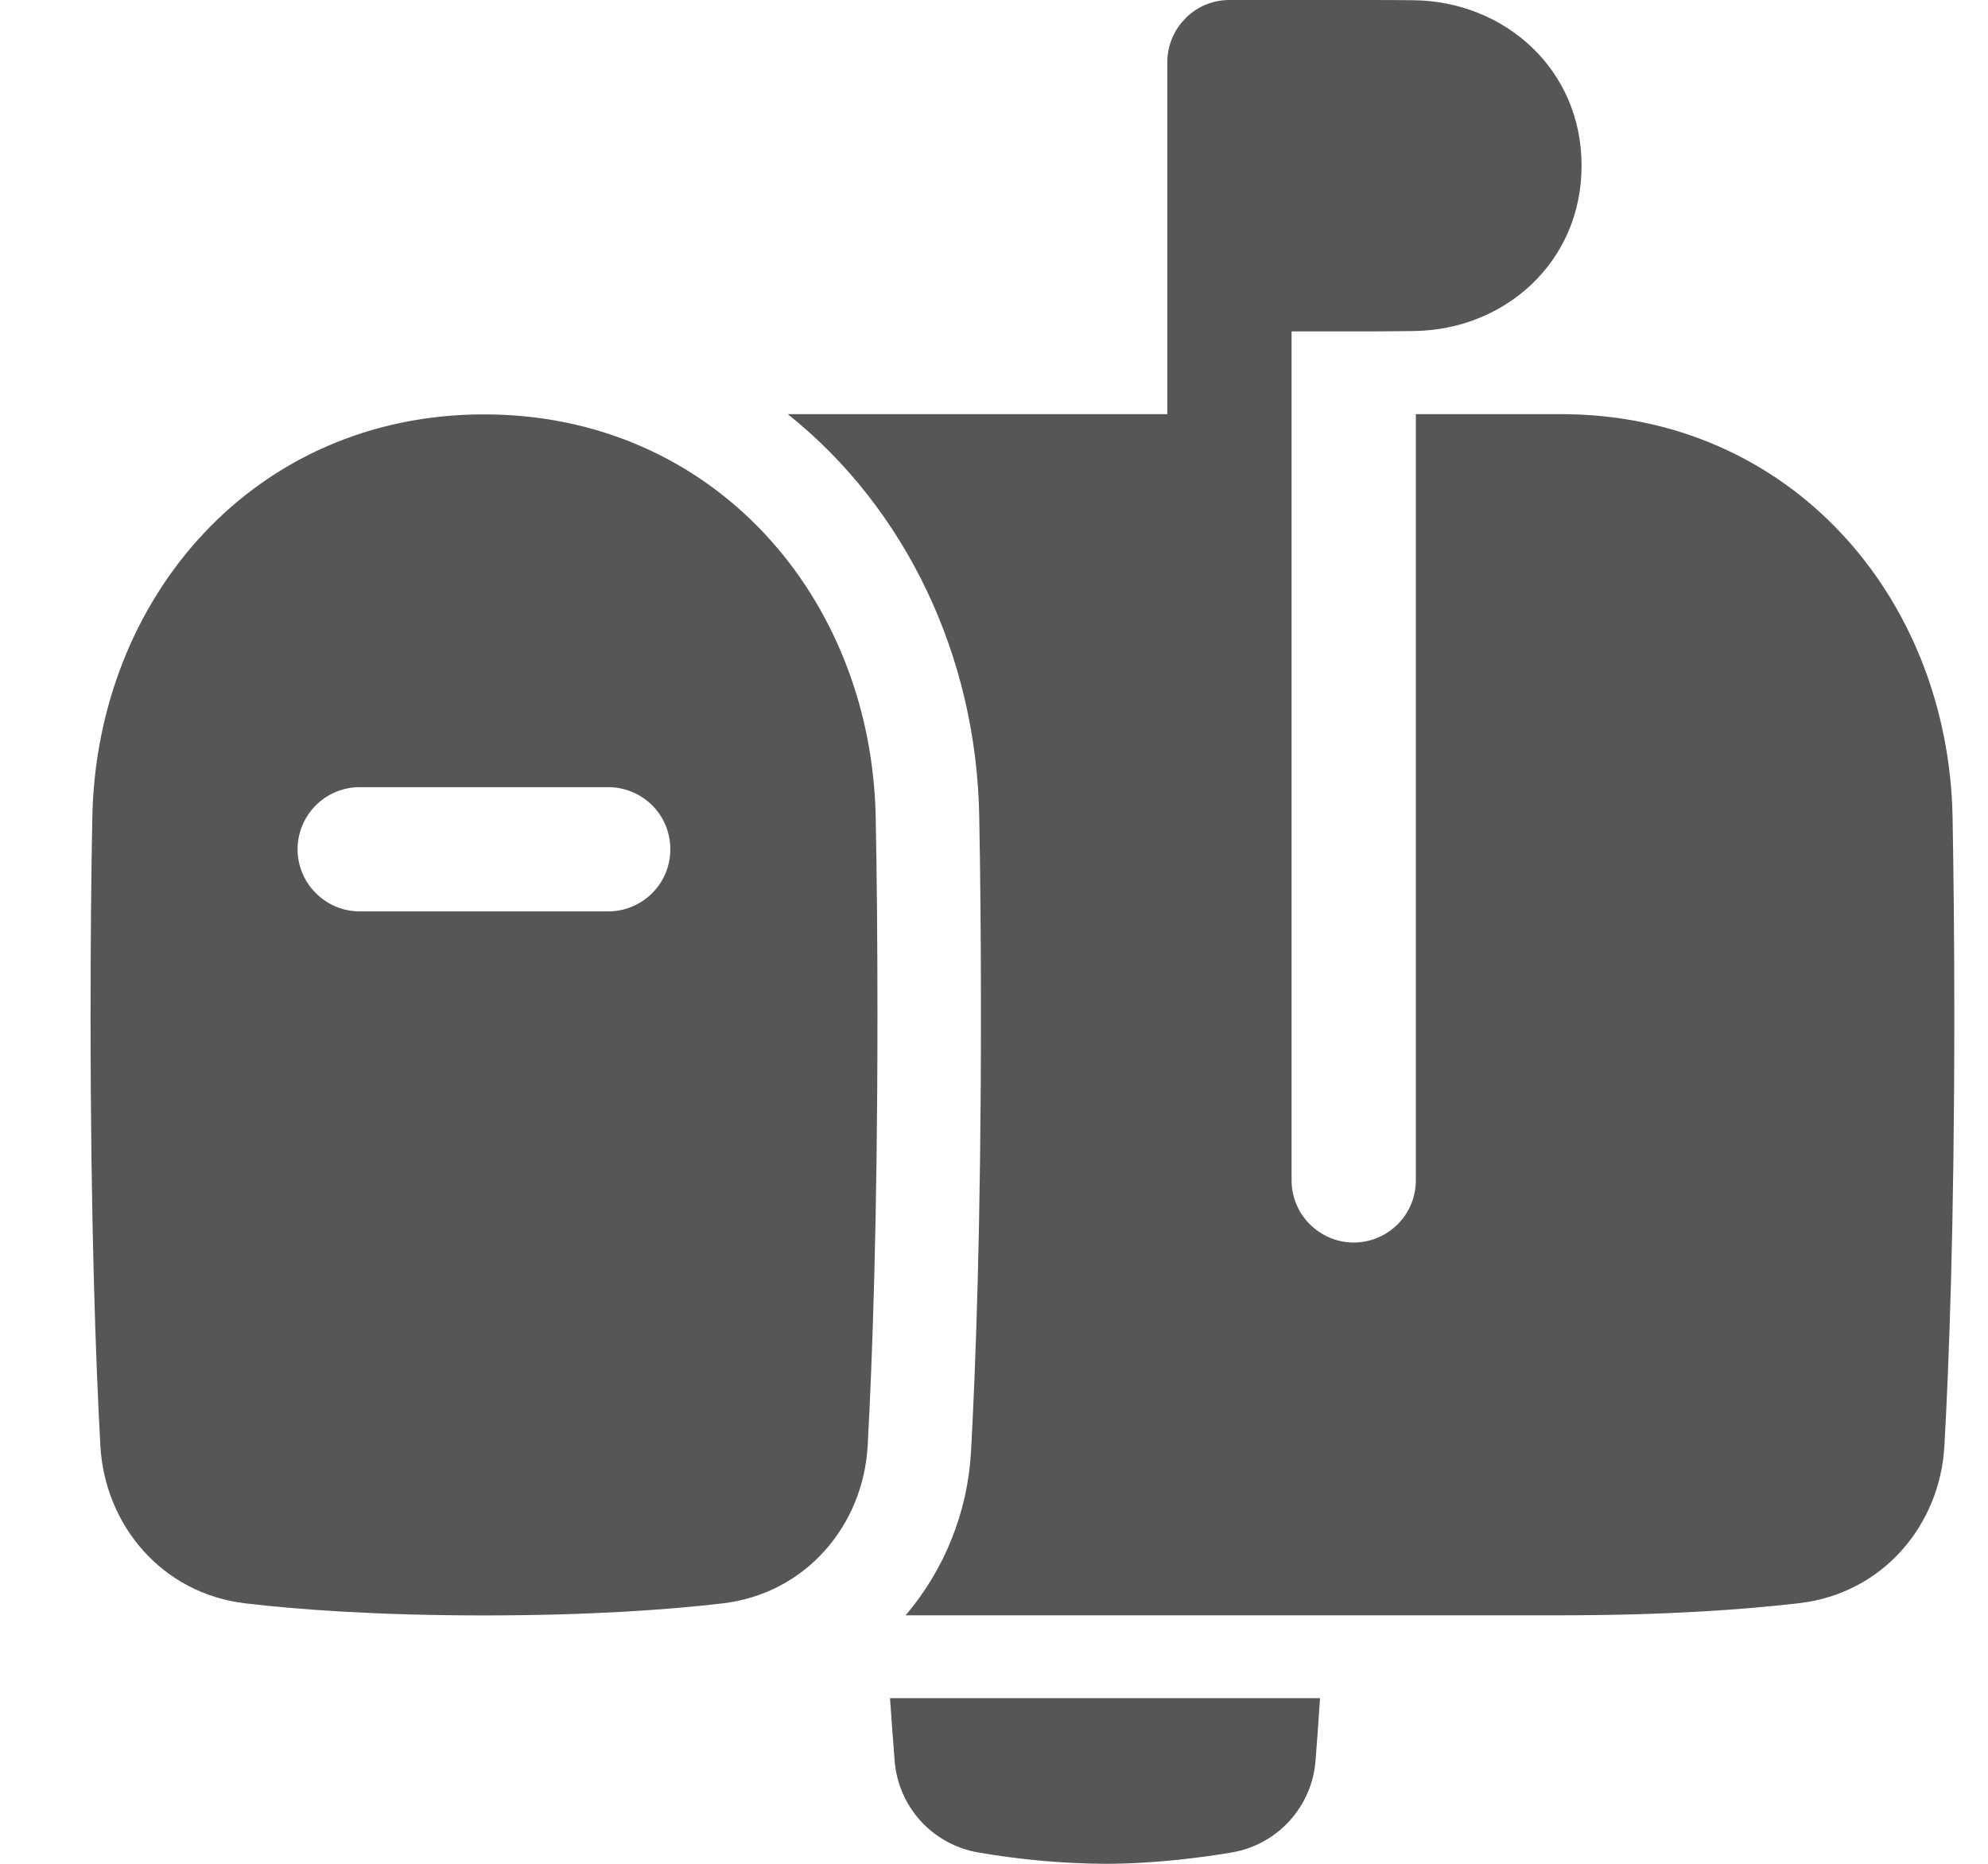
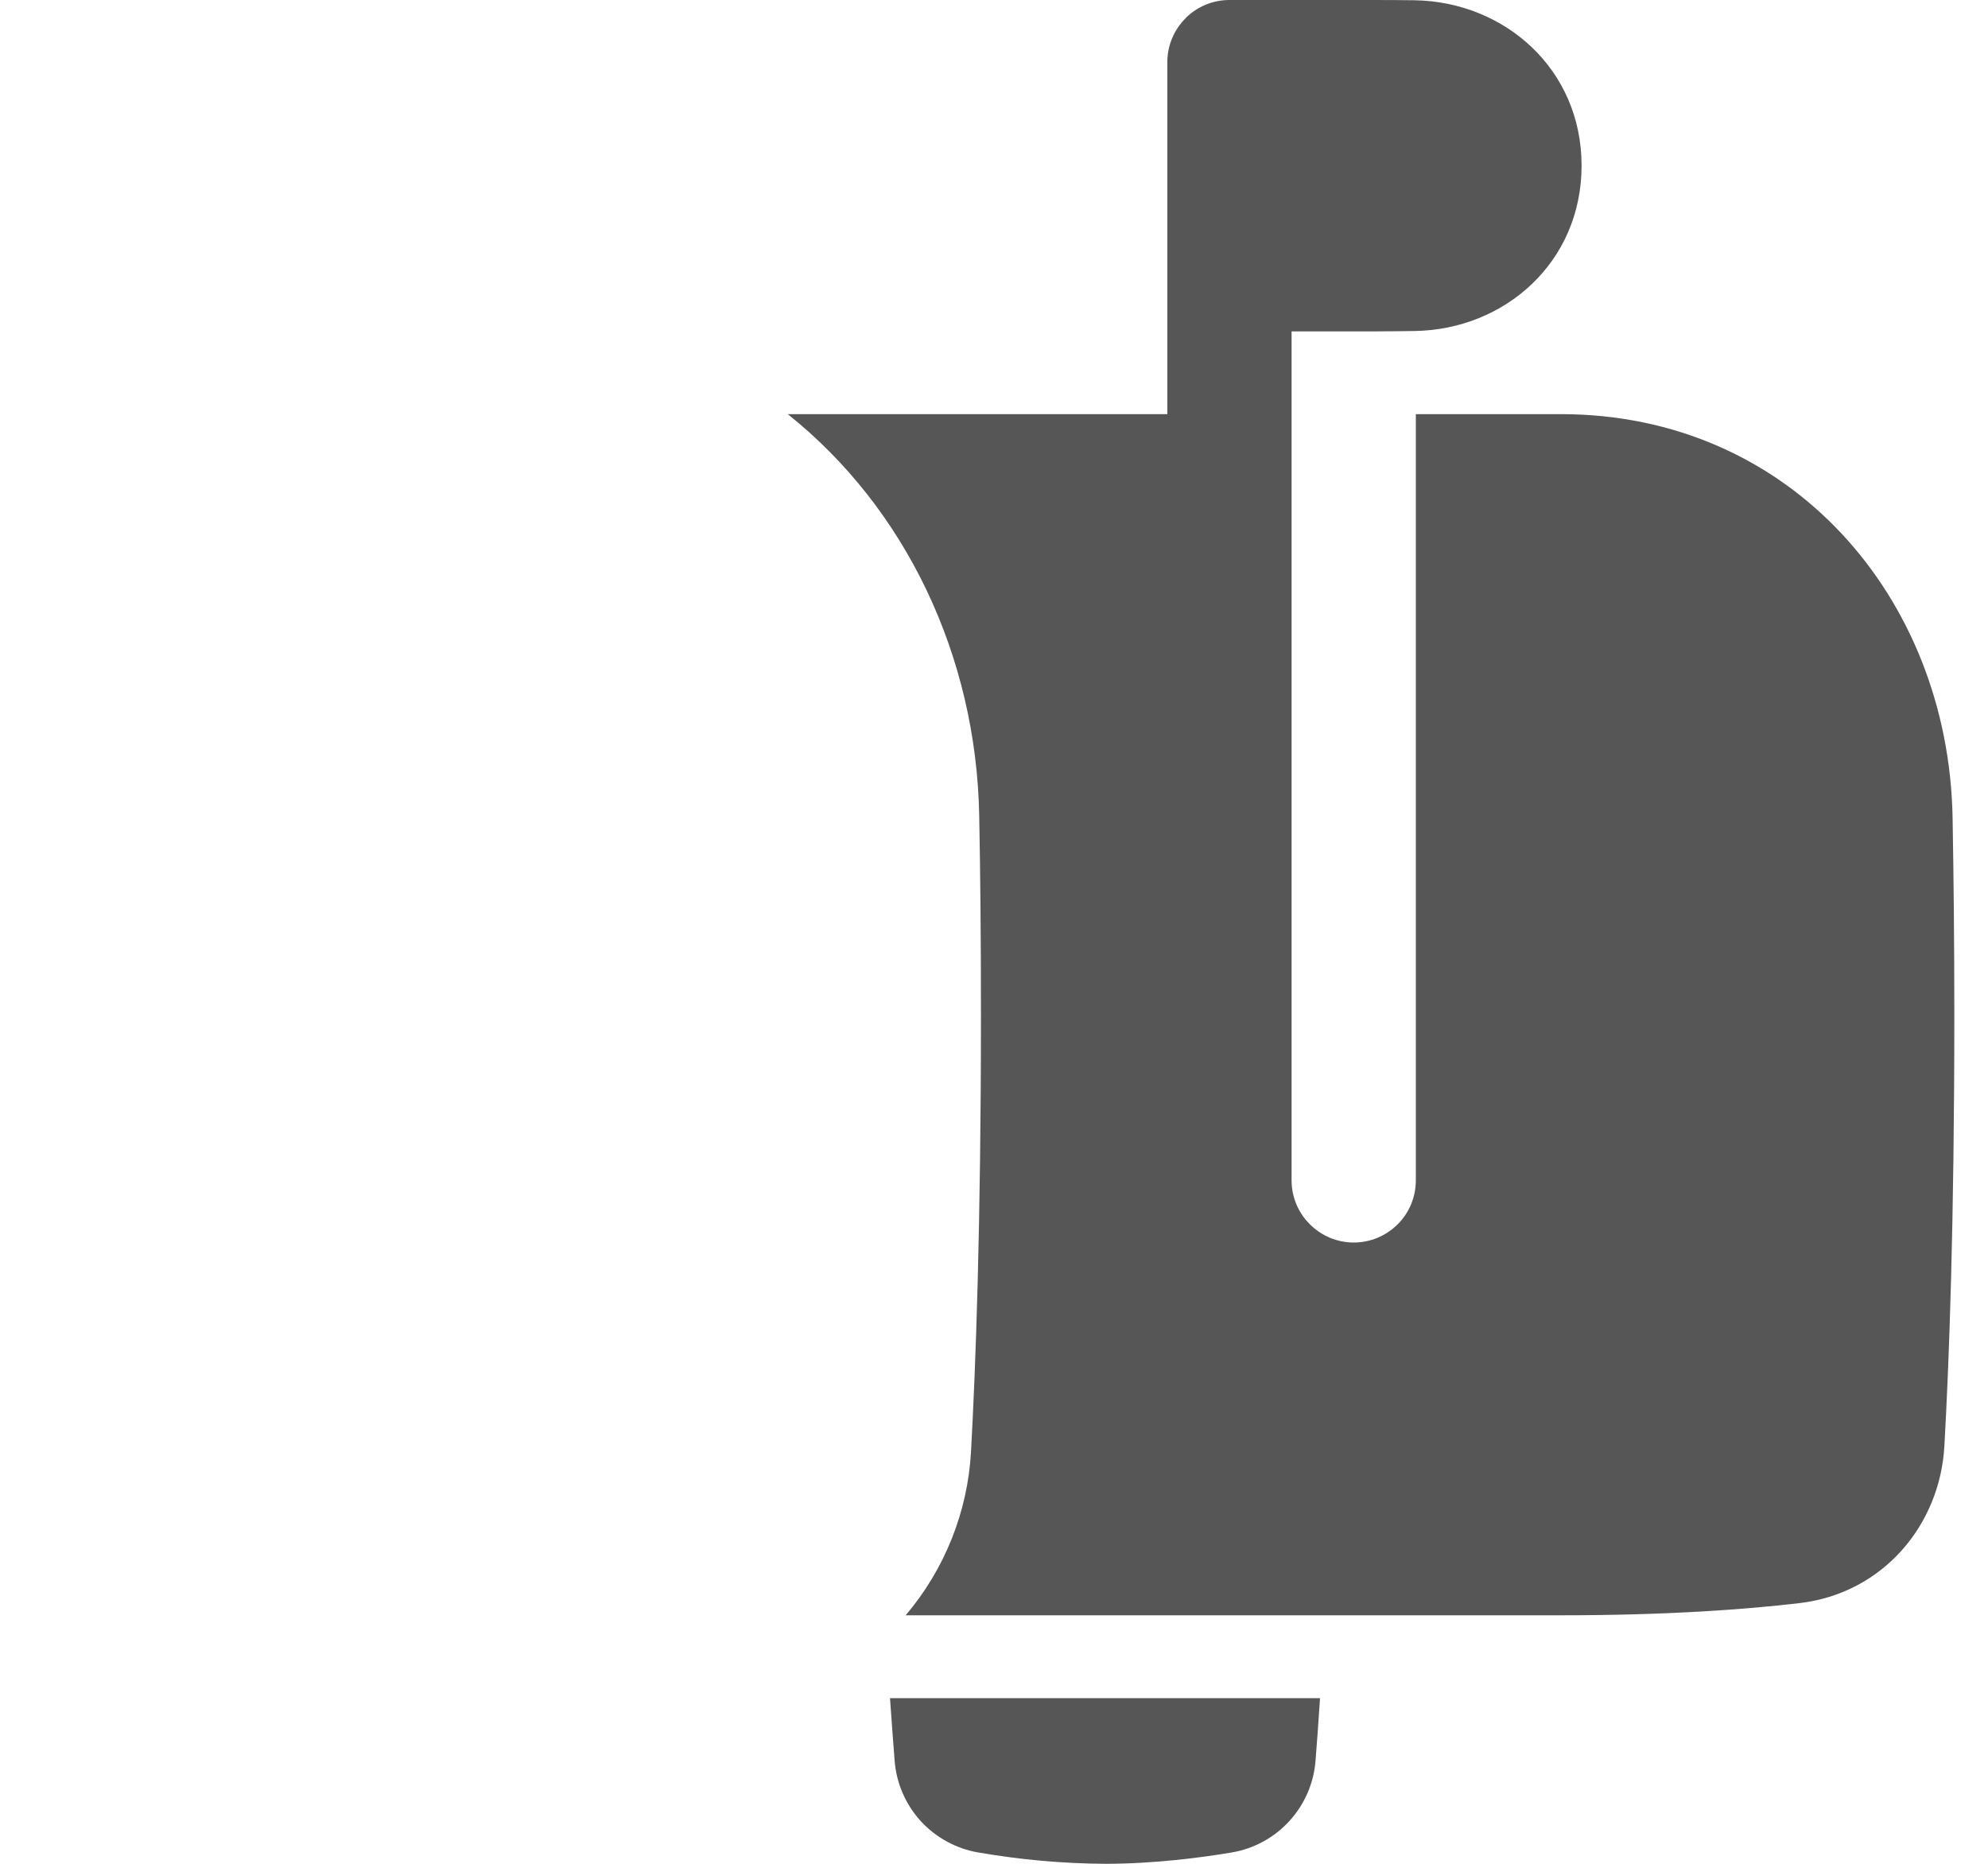
<svg xmlns="http://www.w3.org/2000/svg" width="16" height="15" viewBox="0 0 16 15" fill="none">
  <path d="M7.164 13.667H10.624C10.611 13.869 10.598 14.04 10.588 14.167C10.575 14.348 10.501 14.52 10.378 14.655C10.256 14.789 10.092 14.879 9.912 14.909C9.675 14.949 9.292 15 8.894 15C8.552 14.998 8.212 14.967 7.875 14.909C7.696 14.879 7.532 14.789 7.409 14.655C7.287 14.52 7.213 14.348 7.2 14.167C7.19 14.04 7.177 13.869 7.163 13.667" fill="#565656" />
-   <path fill-rule="evenodd" clip-rule="evenodd" d="M0.743 6.581C0.734 7.042 0.729 7.571 0.729 8.168C0.729 9.853 0.772 10.983 0.808 11.638C0.844 12.274 1.303 12.825 1.975 12.904C2.408 12.955 3.04 13.001 3.895 13.001C4.751 13.001 5.382 12.955 5.816 12.904C6.488 12.825 6.947 12.274 6.983 11.638C7.019 10.983 7.062 9.853 7.062 8.168C7.062 7.57 7.057 7.042 7.048 6.581C7.015 4.808 5.742 3.335 3.895 3.335C2.049 3.335 0.776 4.808 0.743 6.581ZM2.895 6.335C2.763 6.335 2.635 6.388 2.542 6.481C2.448 6.575 2.395 6.702 2.395 6.835C2.395 6.967 2.448 7.095 2.542 7.188C2.635 7.282 2.763 7.335 2.895 7.335H4.895C5.028 7.335 5.155 7.282 5.249 7.188C5.343 7.095 5.395 6.967 5.395 6.835C5.395 6.702 5.343 6.575 5.249 6.481C5.155 6.388 5.028 6.335 4.895 6.335H2.895Z" fill="#565656" />
  <path d="M9.895 0H11.062C11.179 0 11.287 0.001 11.385 0.002C12.111 0.014 12.729 0.557 12.729 1.333C12.729 2.11 12.111 2.653 11.385 2.664C11.287 2.666 11.179 2.666 11.062 2.667H10.395V9.5C10.395 9.632 10.448 9.76 10.542 9.853C10.636 9.947 10.763 10 10.895 10C11.028 10 11.155 9.947 11.249 9.853C11.343 9.76 11.395 9.632 11.395 9.5V3.333H12.562C14.409 3.333 15.682 4.807 15.715 6.579C15.723 7.04 15.729 7.569 15.729 8.166C15.729 9.852 15.686 10.981 15.649 11.637C15.614 12.273 15.155 12.823 14.483 12.902C14.049 12.953 13.418 13 12.562 13H7.289C7.603 12.63 7.788 12.168 7.815 11.683C7.852 11.011 7.895 9.866 7.895 8.166C7.895 7.563 7.89 7.03 7.881 6.563C7.857 5.28 7.29 4.09 6.34 3.333H9.395V0.5C9.395 0.367 9.448 0.24 9.542 0.147L9.546 0.142C9.636 0.054 9.759 0 9.895 0Z" fill="#565656" />
</svg>